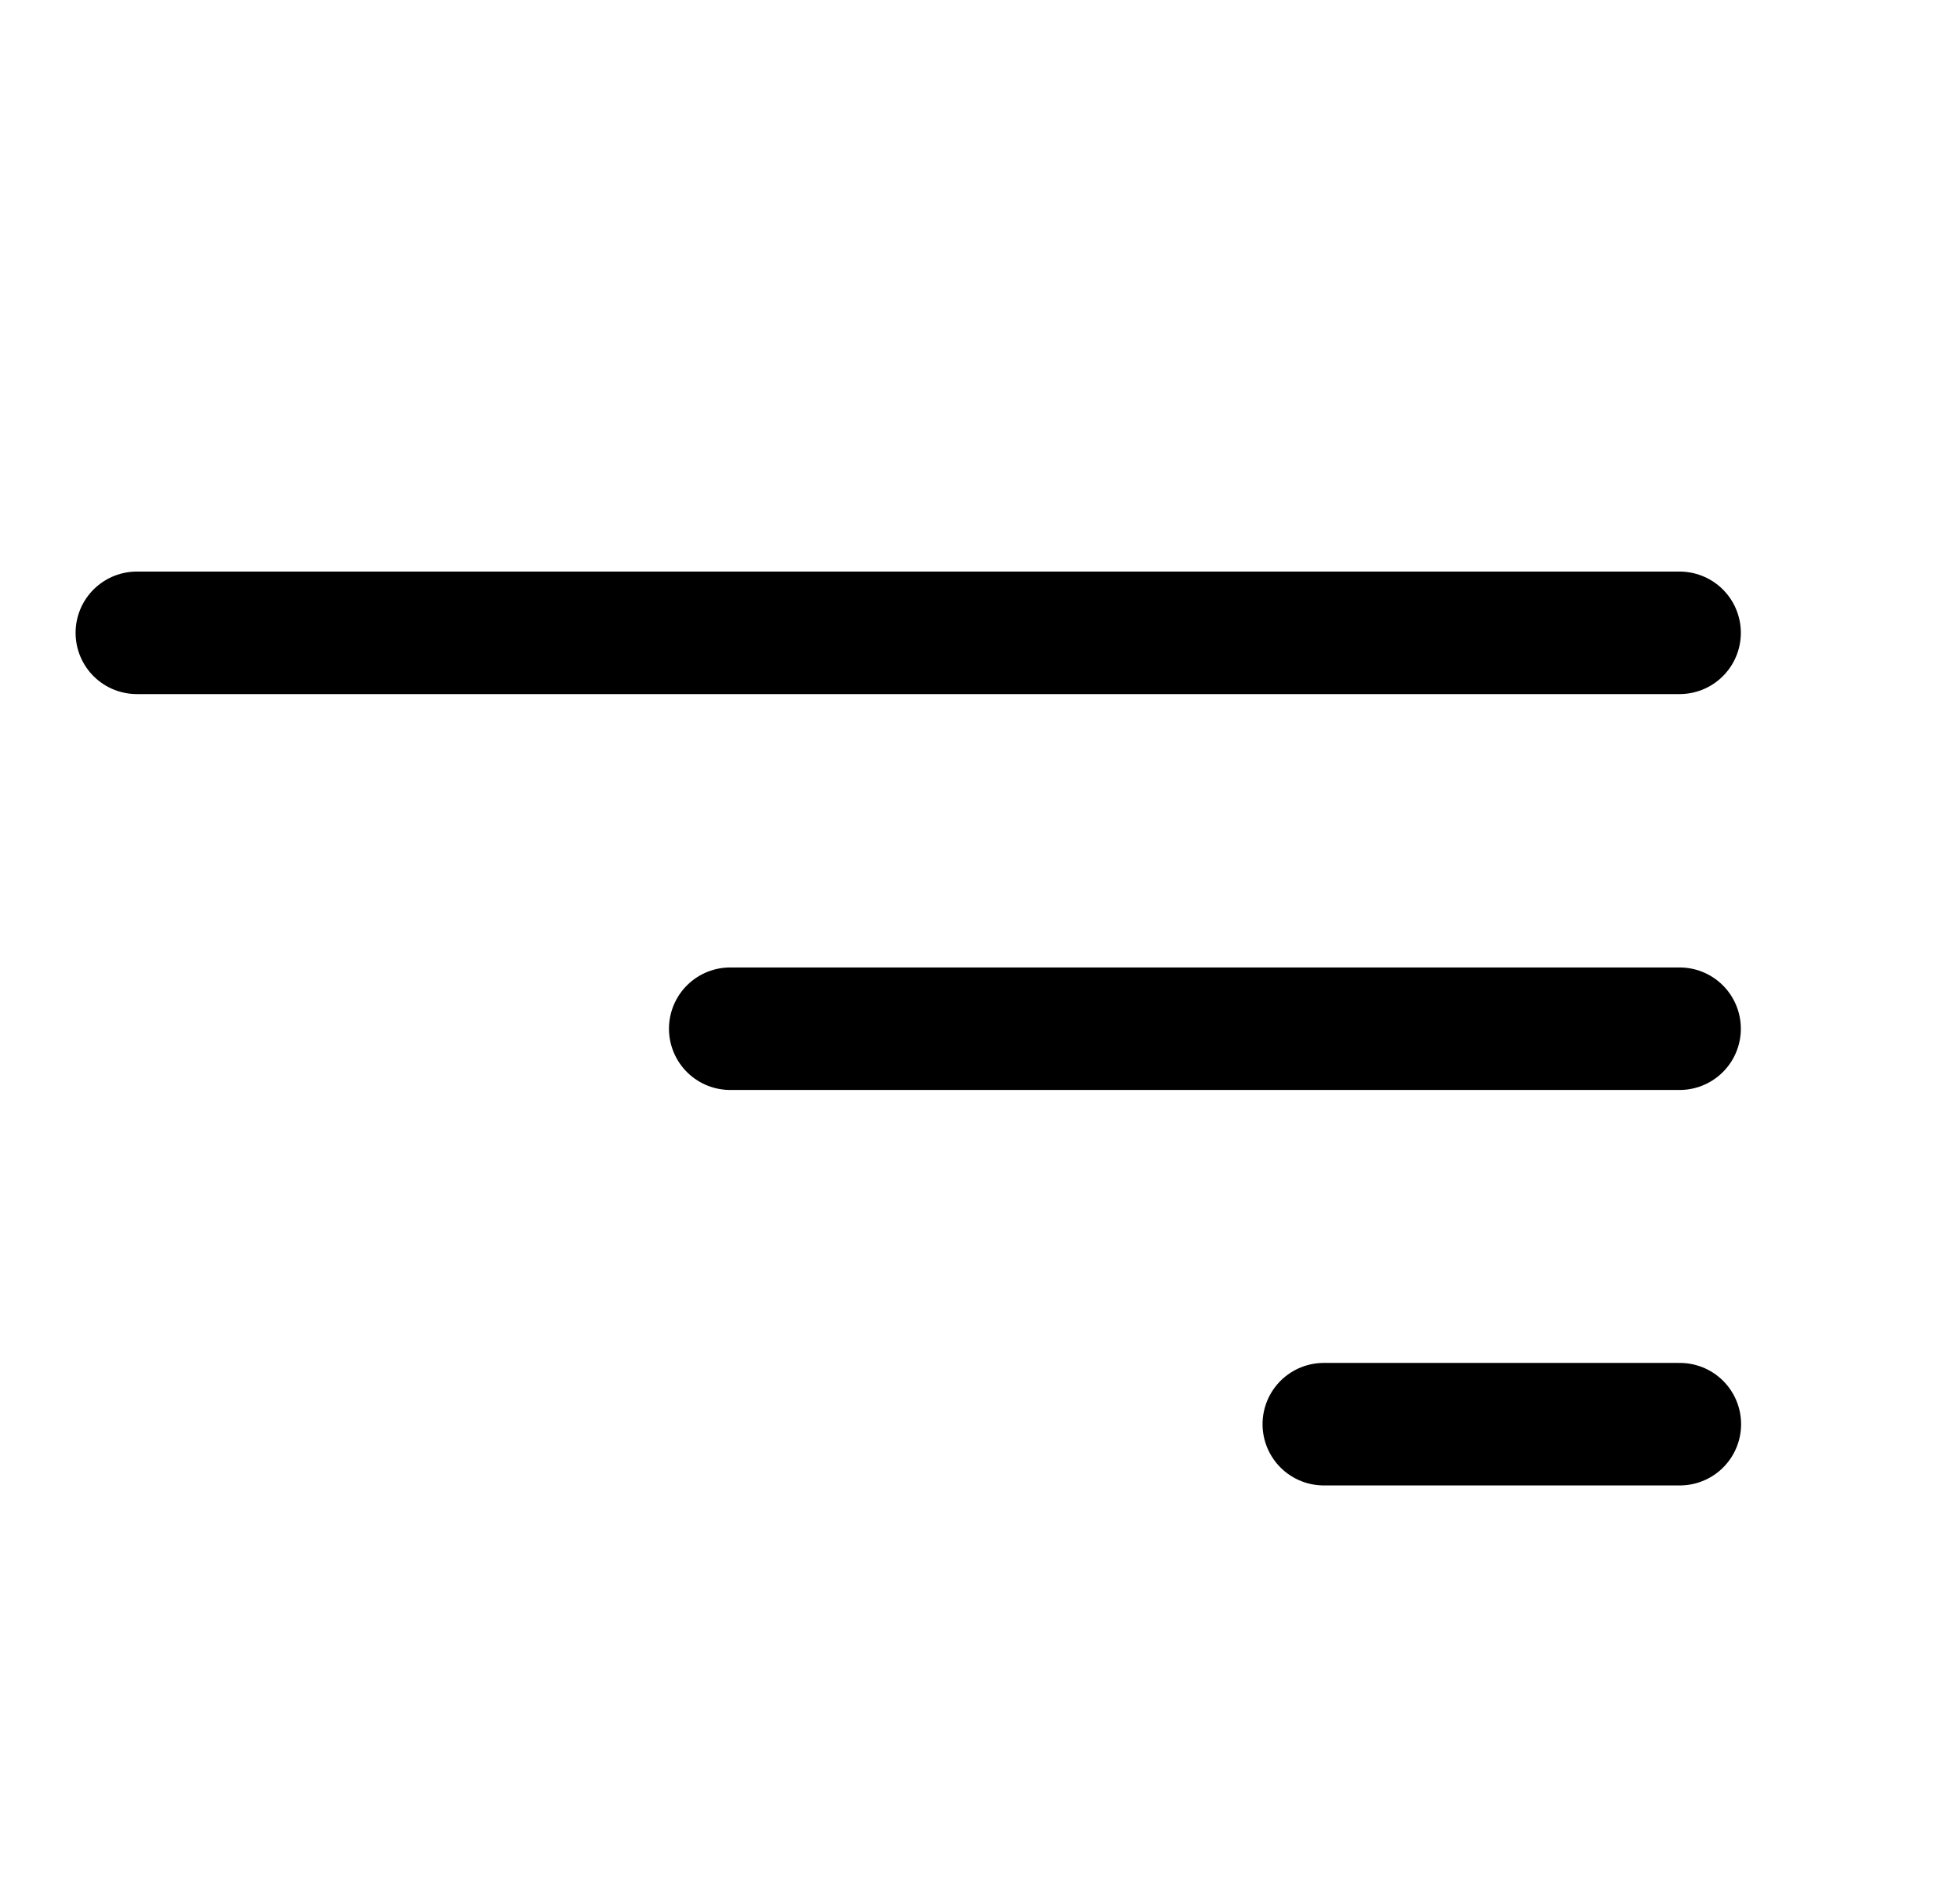
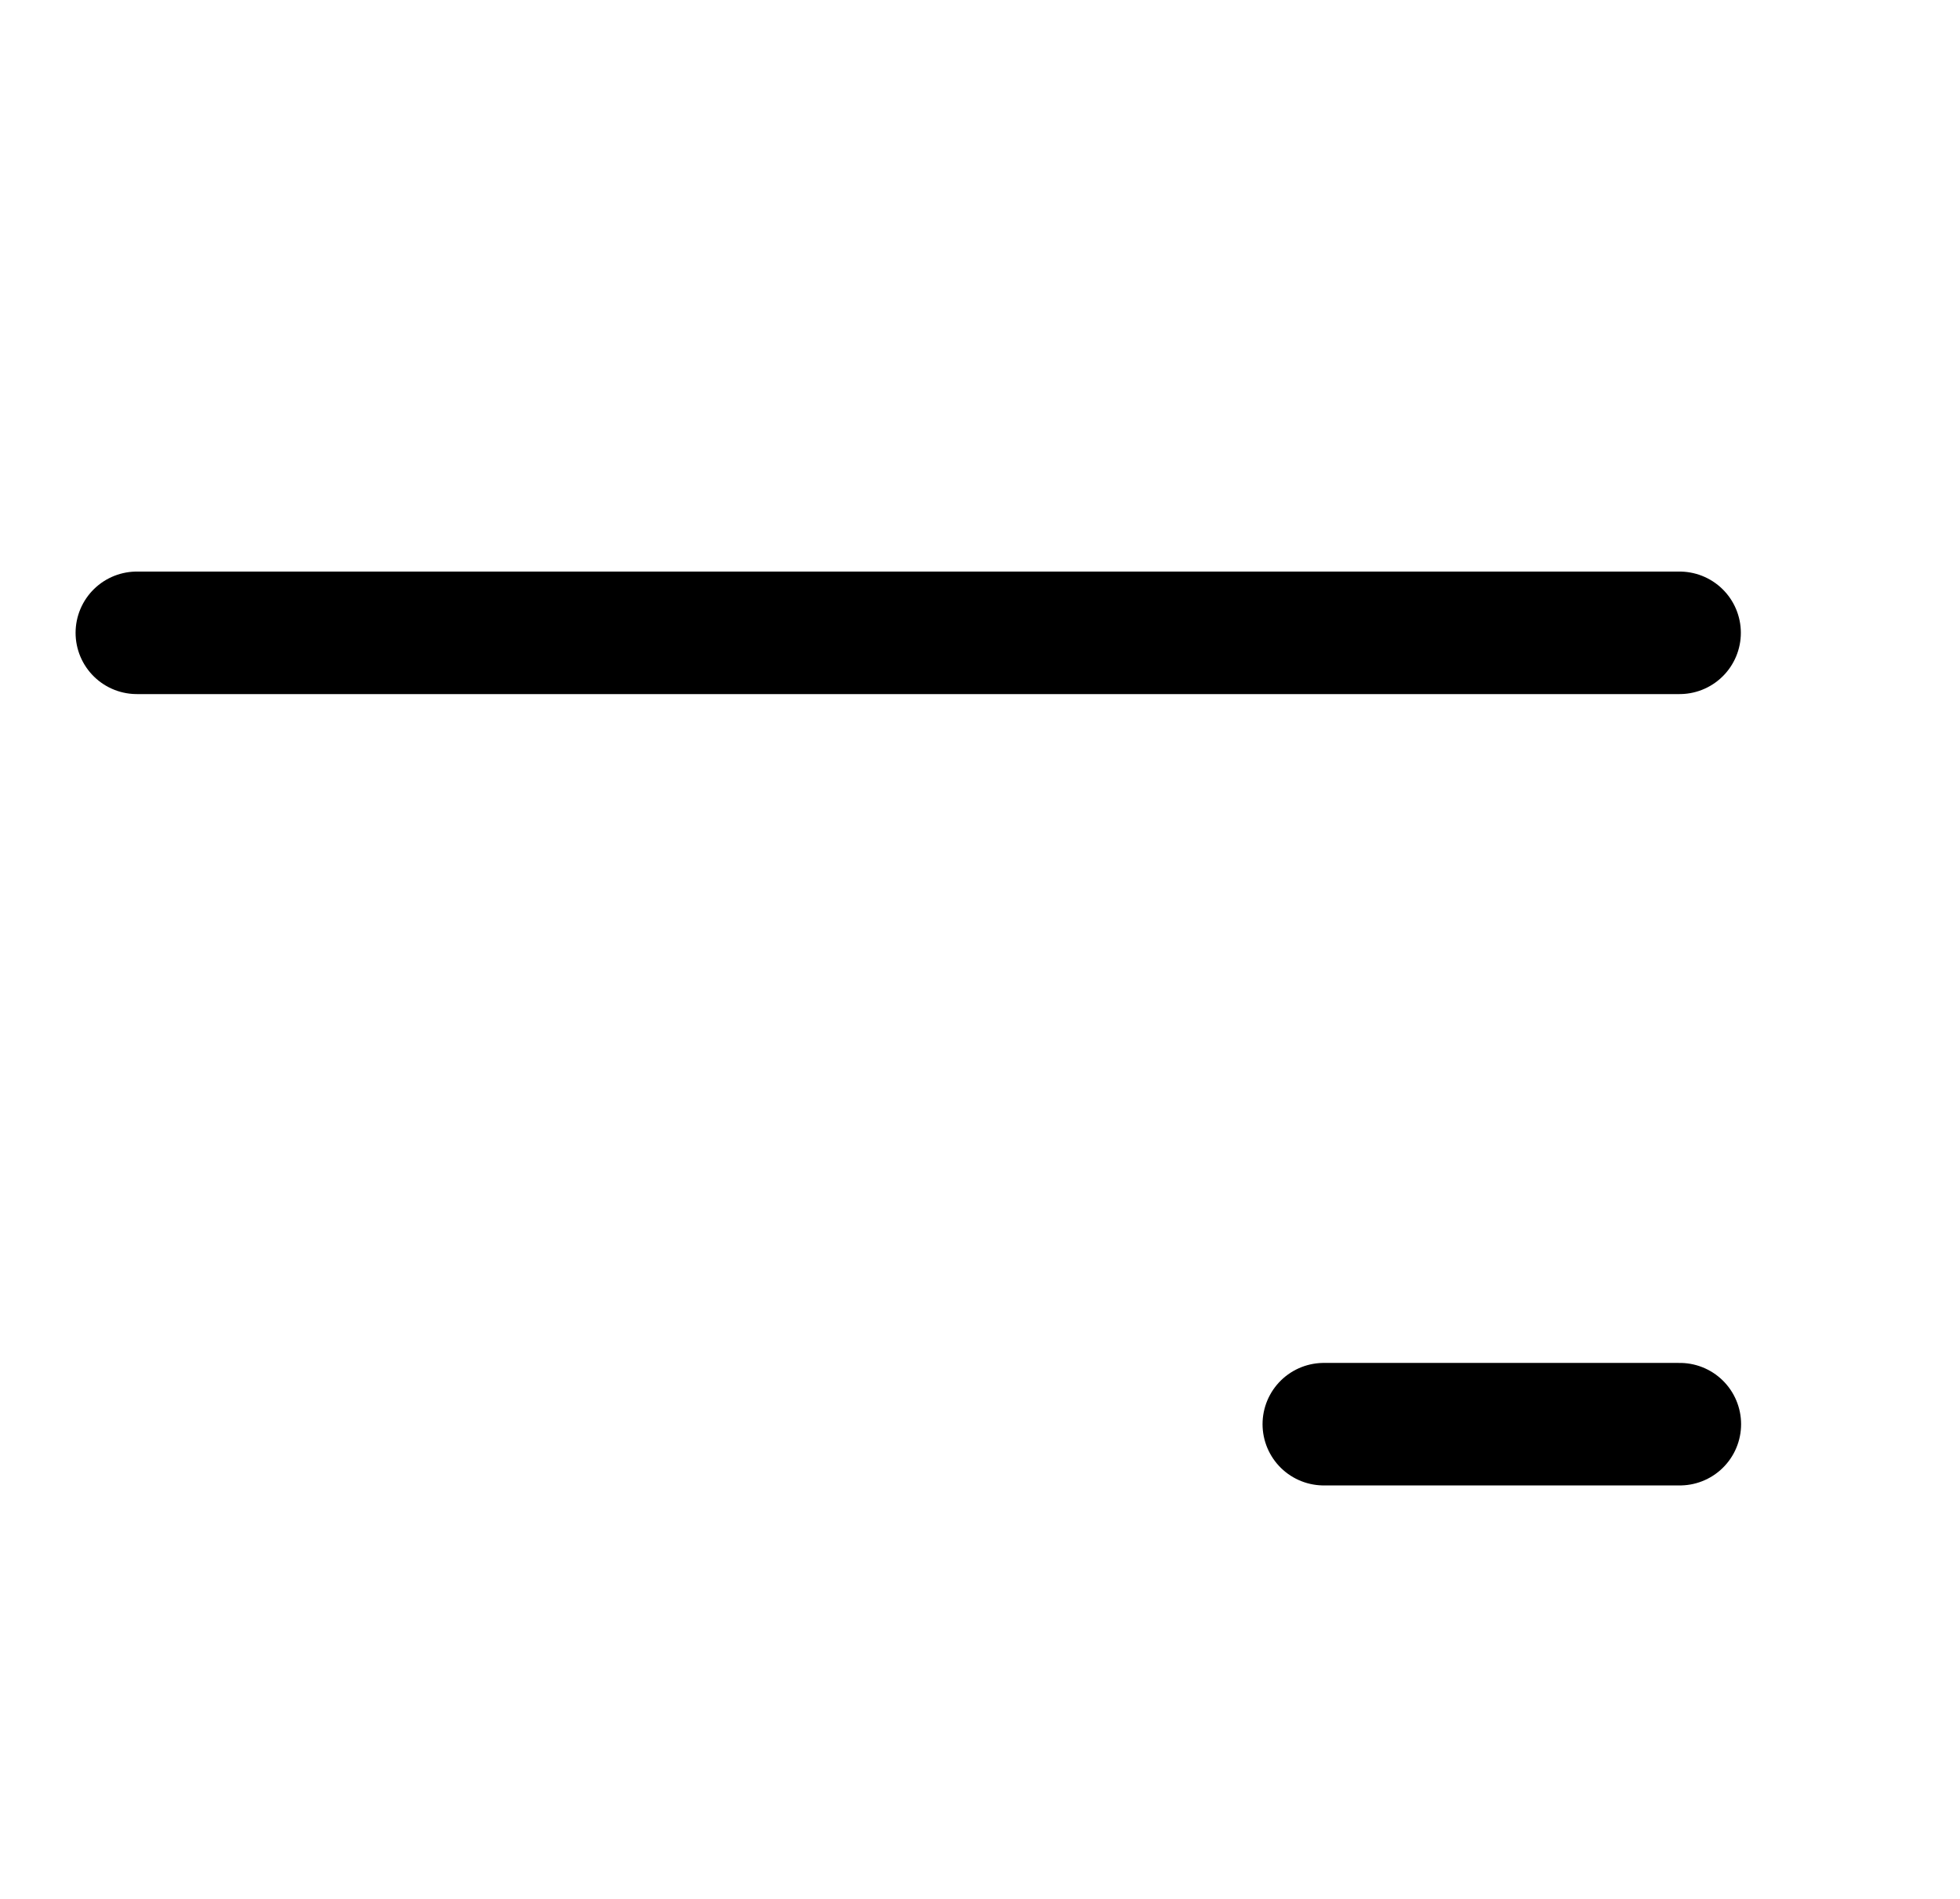
<svg xmlns="http://www.w3.org/2000/svg" width="32" height="31" viewBox="0 0 32 31" fill="none">
-   <path d="M11.922 16.794H27.422" stroke="#000000" stroke-width="2" stroke-linecap="round" stroke-linejoin="round" />
  <path d="M2.234 10.331H27.422" stroke="#000000" stroke-width="2" stroke-linecap="round" stroke-linejoin="round" />
  <path d="M21.613 23.25H27.426" stroke="#000000" stroke-width="2" stroke-linecap="round" stroke-linejoin="round" />
</svg>